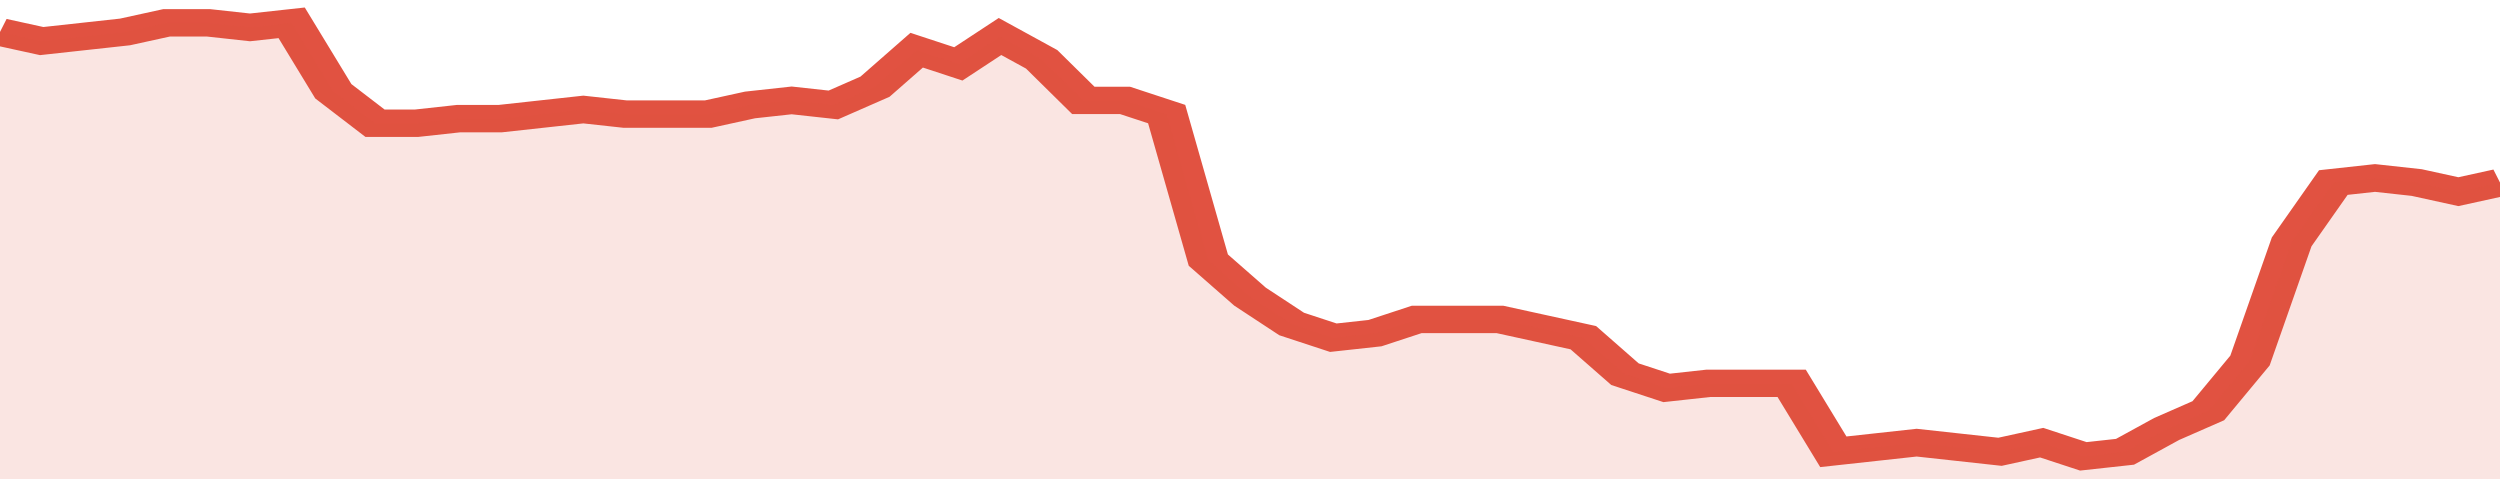
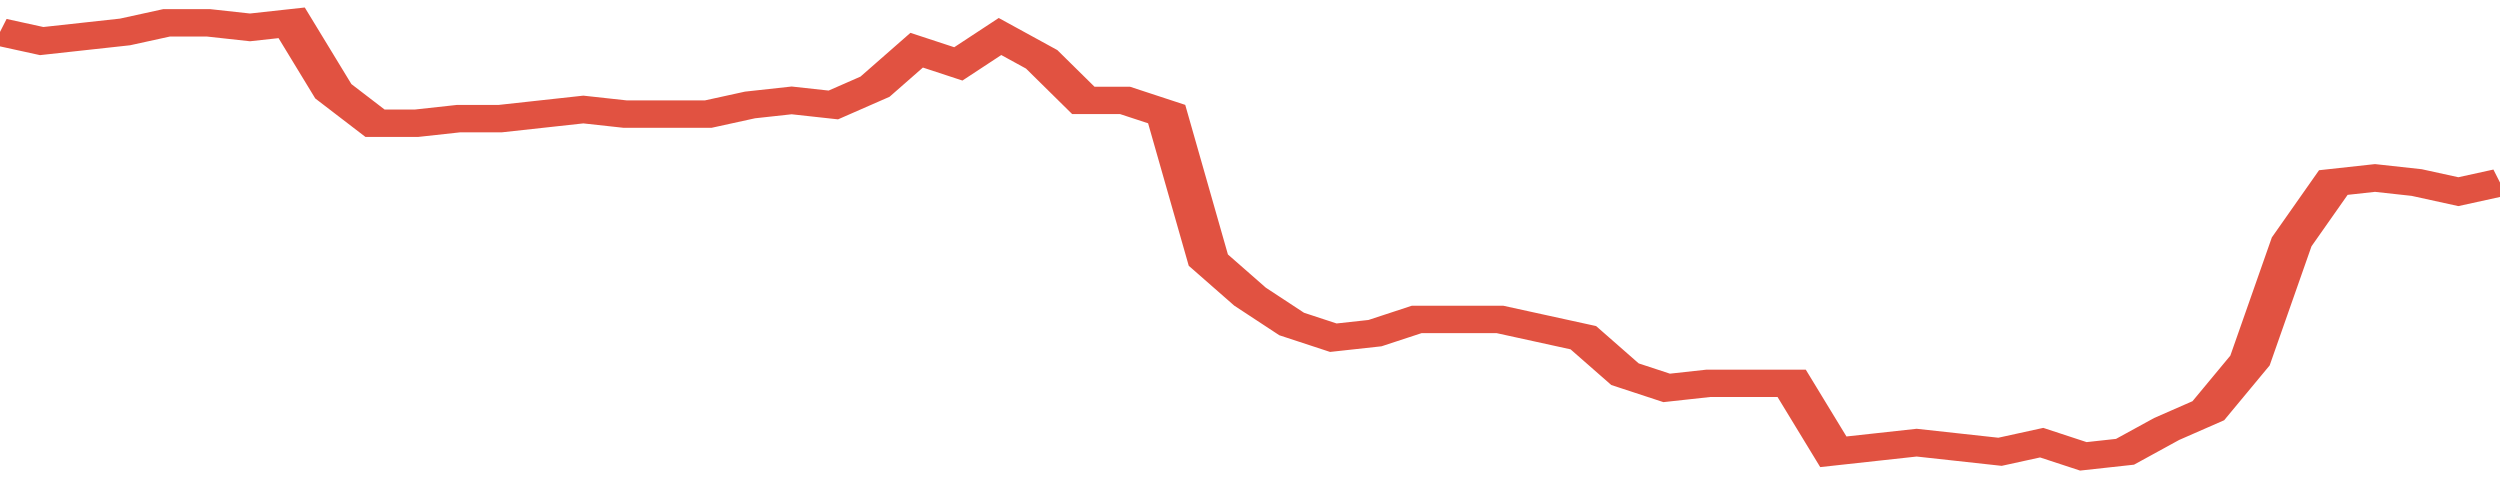
<svg xmlns="http://www.w3.org/2000/svg" viewBox="0 0 360 105" width="120" height="23" preserveAspectRatio="none">
  <polyline fill="none" stroke="#E15241" stroke-width="6" points="0, 7 6, 9 12, 8 18, 7 24, 5 30, 5 36, 6 42, 5 48, 20 54, 27 60, 27 66, 26 72, 26 78, 25 84, 24 90, 25 96, 25 102, 25 108, 23 114, 22 120, 23 126, 19 132, 11 138, 14 144, 8 150, 13 156, 22 162, 22 168, 25 174, 57 180, 65 186, 71 192, 74 198, 73 204, 70 210, 70 216, 70 222, 72 228, 74 234, 82 240, 85 246, 84 252, 84 258, 84 264, 99 270, 98 276, 97 282, 98 288, 99 294, 97 300, 100 306, 99 312, 94 318, 90 324, 79 330, 53 336, 40 342, 39 348, 40 354, 42 360, 40 360, 40 "> </polyline>
-   <polygon fill="#E15241" opacity="0.15" points="0, 105 0, 7 6, 9 12, 8 18, 7 24, 5 30, 5 36, 6 42, 5 48, 20 54, 27 60, 27 66, 26 72, 26 78, 25 84, 24 90, 25 96, 25 102, 25 108, 23 114, 22 120, 23 126, 19 132, 11 138, 14 144, 8 150, 13 156, 22 162, 22 168, 25 174, 57 180, 65 186, 71 192, 74 198, 73 204, 70 210, 70 216, 70 222, 72 228, 74 234, 82 240, 85 246, 84 252, 84 258, 84 264, 99 270, 98 276, 97 282, 98 288, 99 294, 97 300, 100 306, 99 312, 94 318, 90 324, 79 330, 53 336, 40 342, 39 348, 40 354, 42 360, 40 360, 105 " />
</svg>